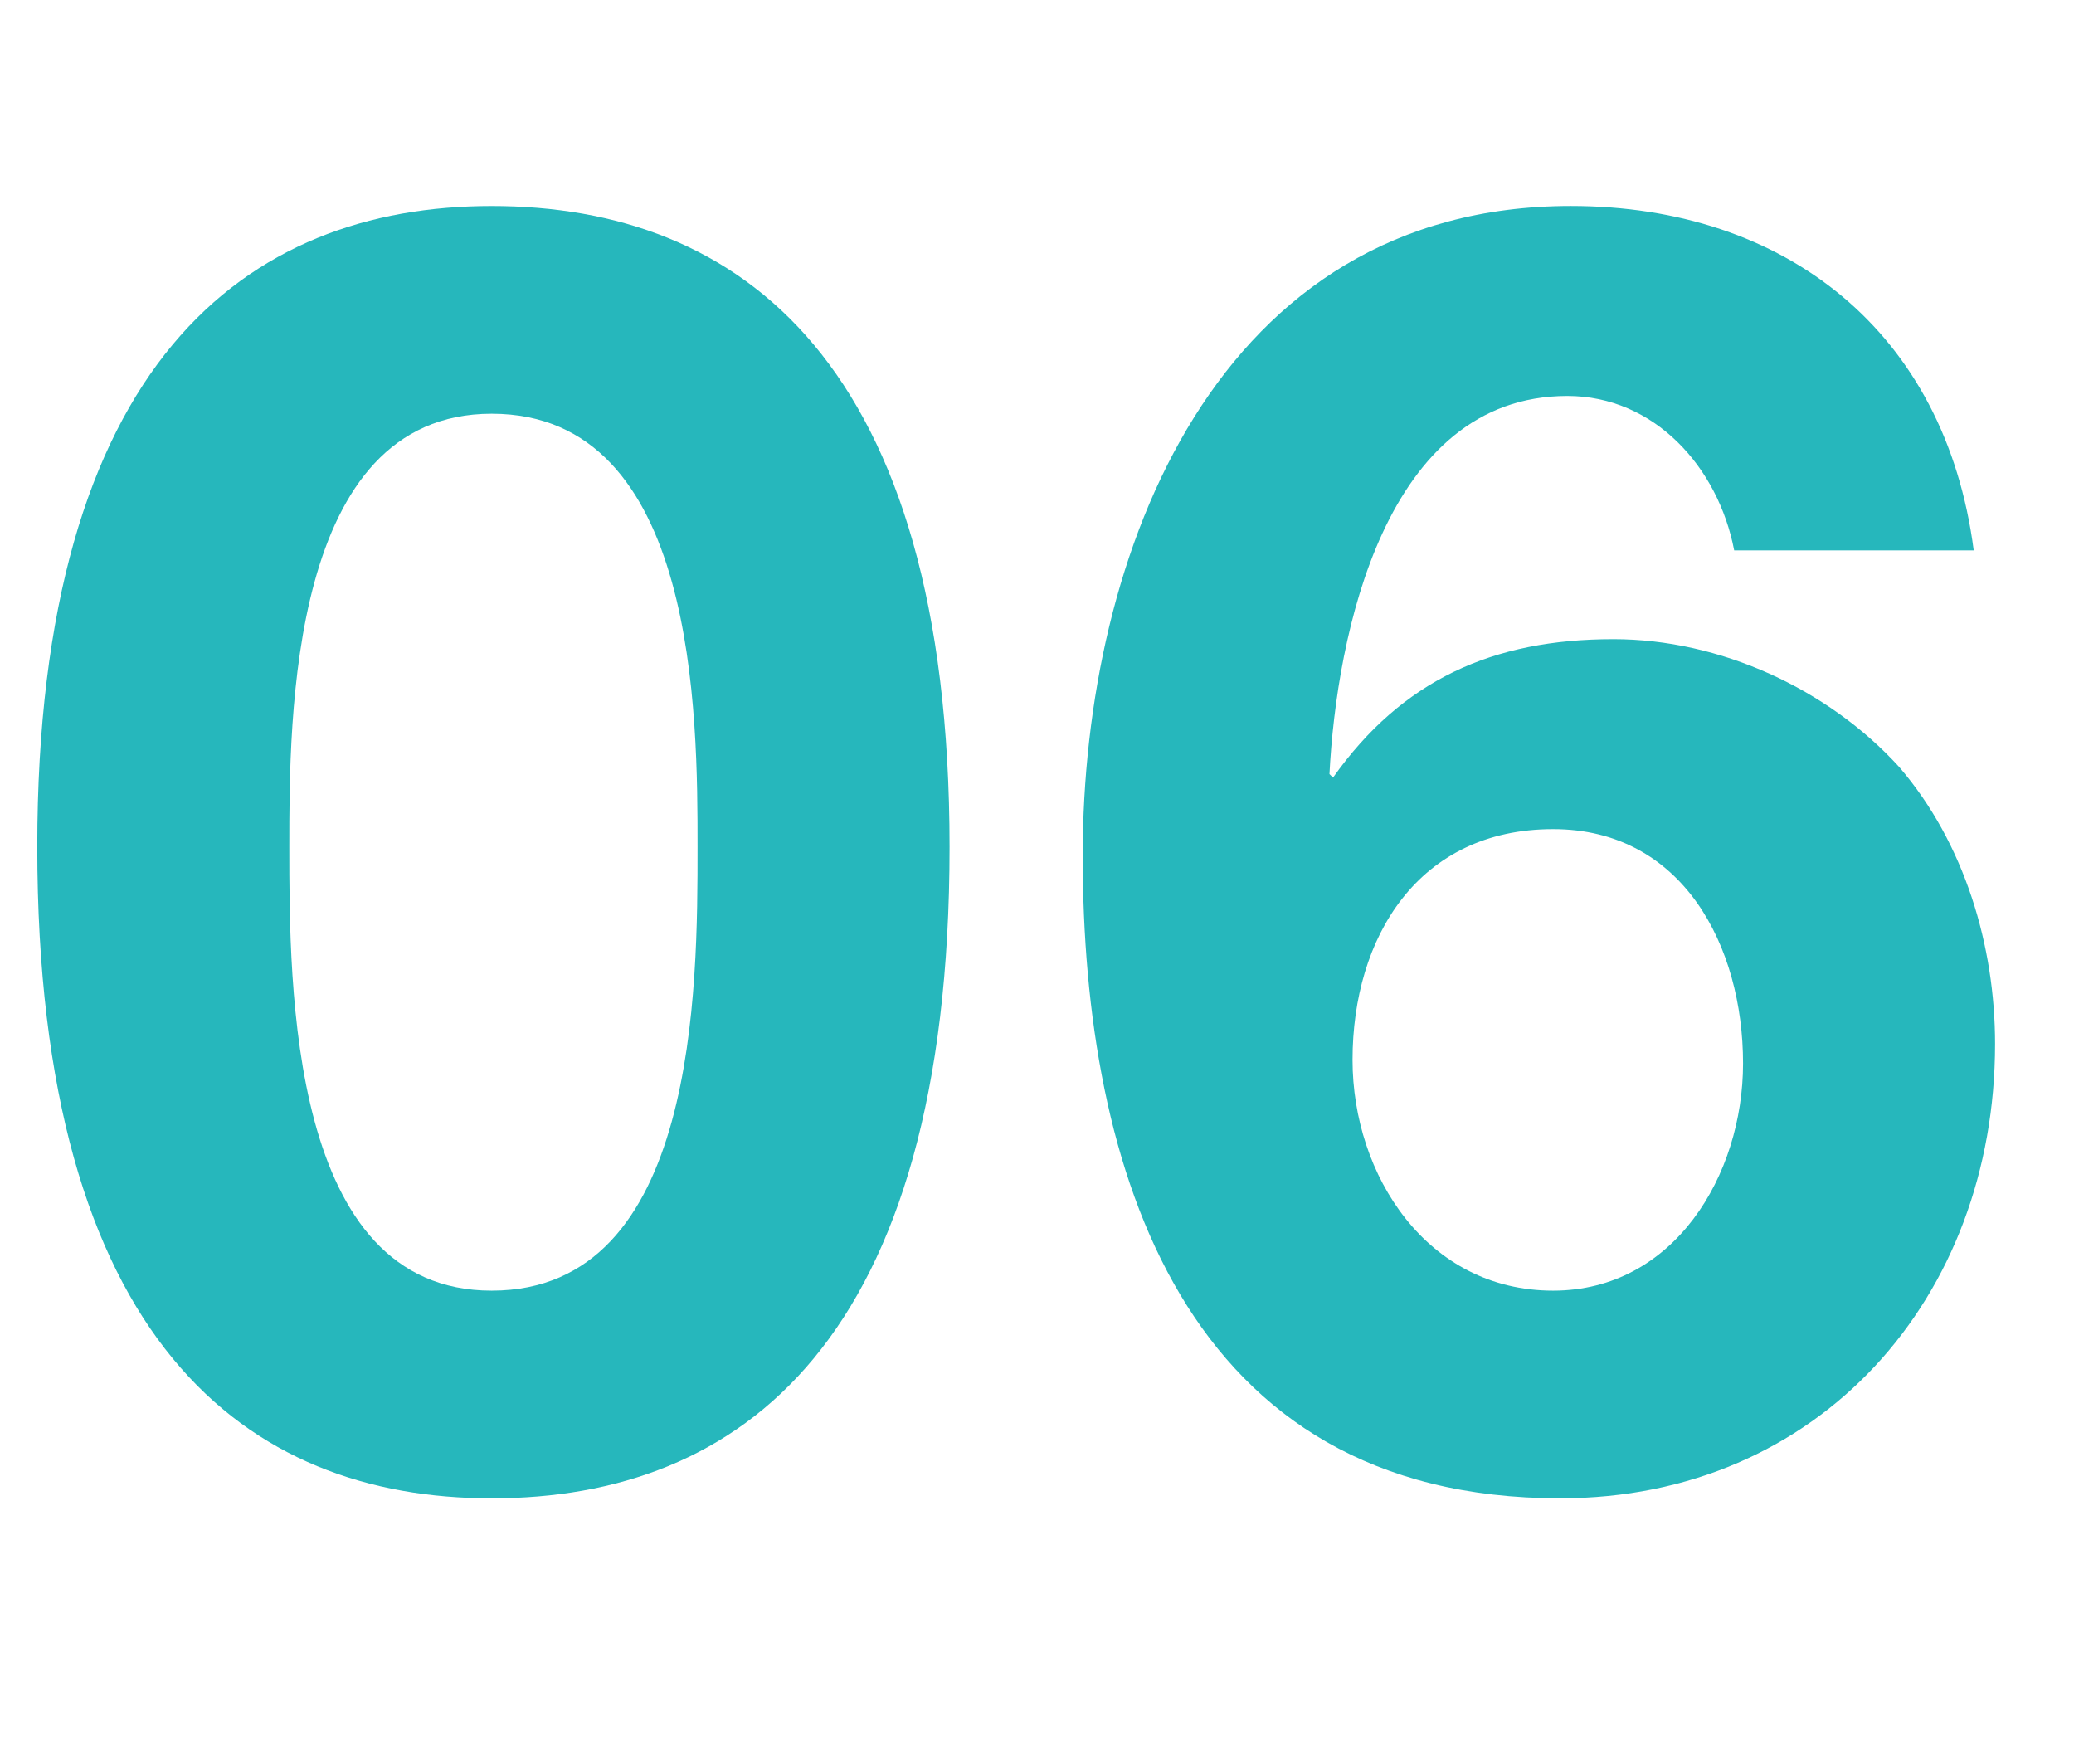
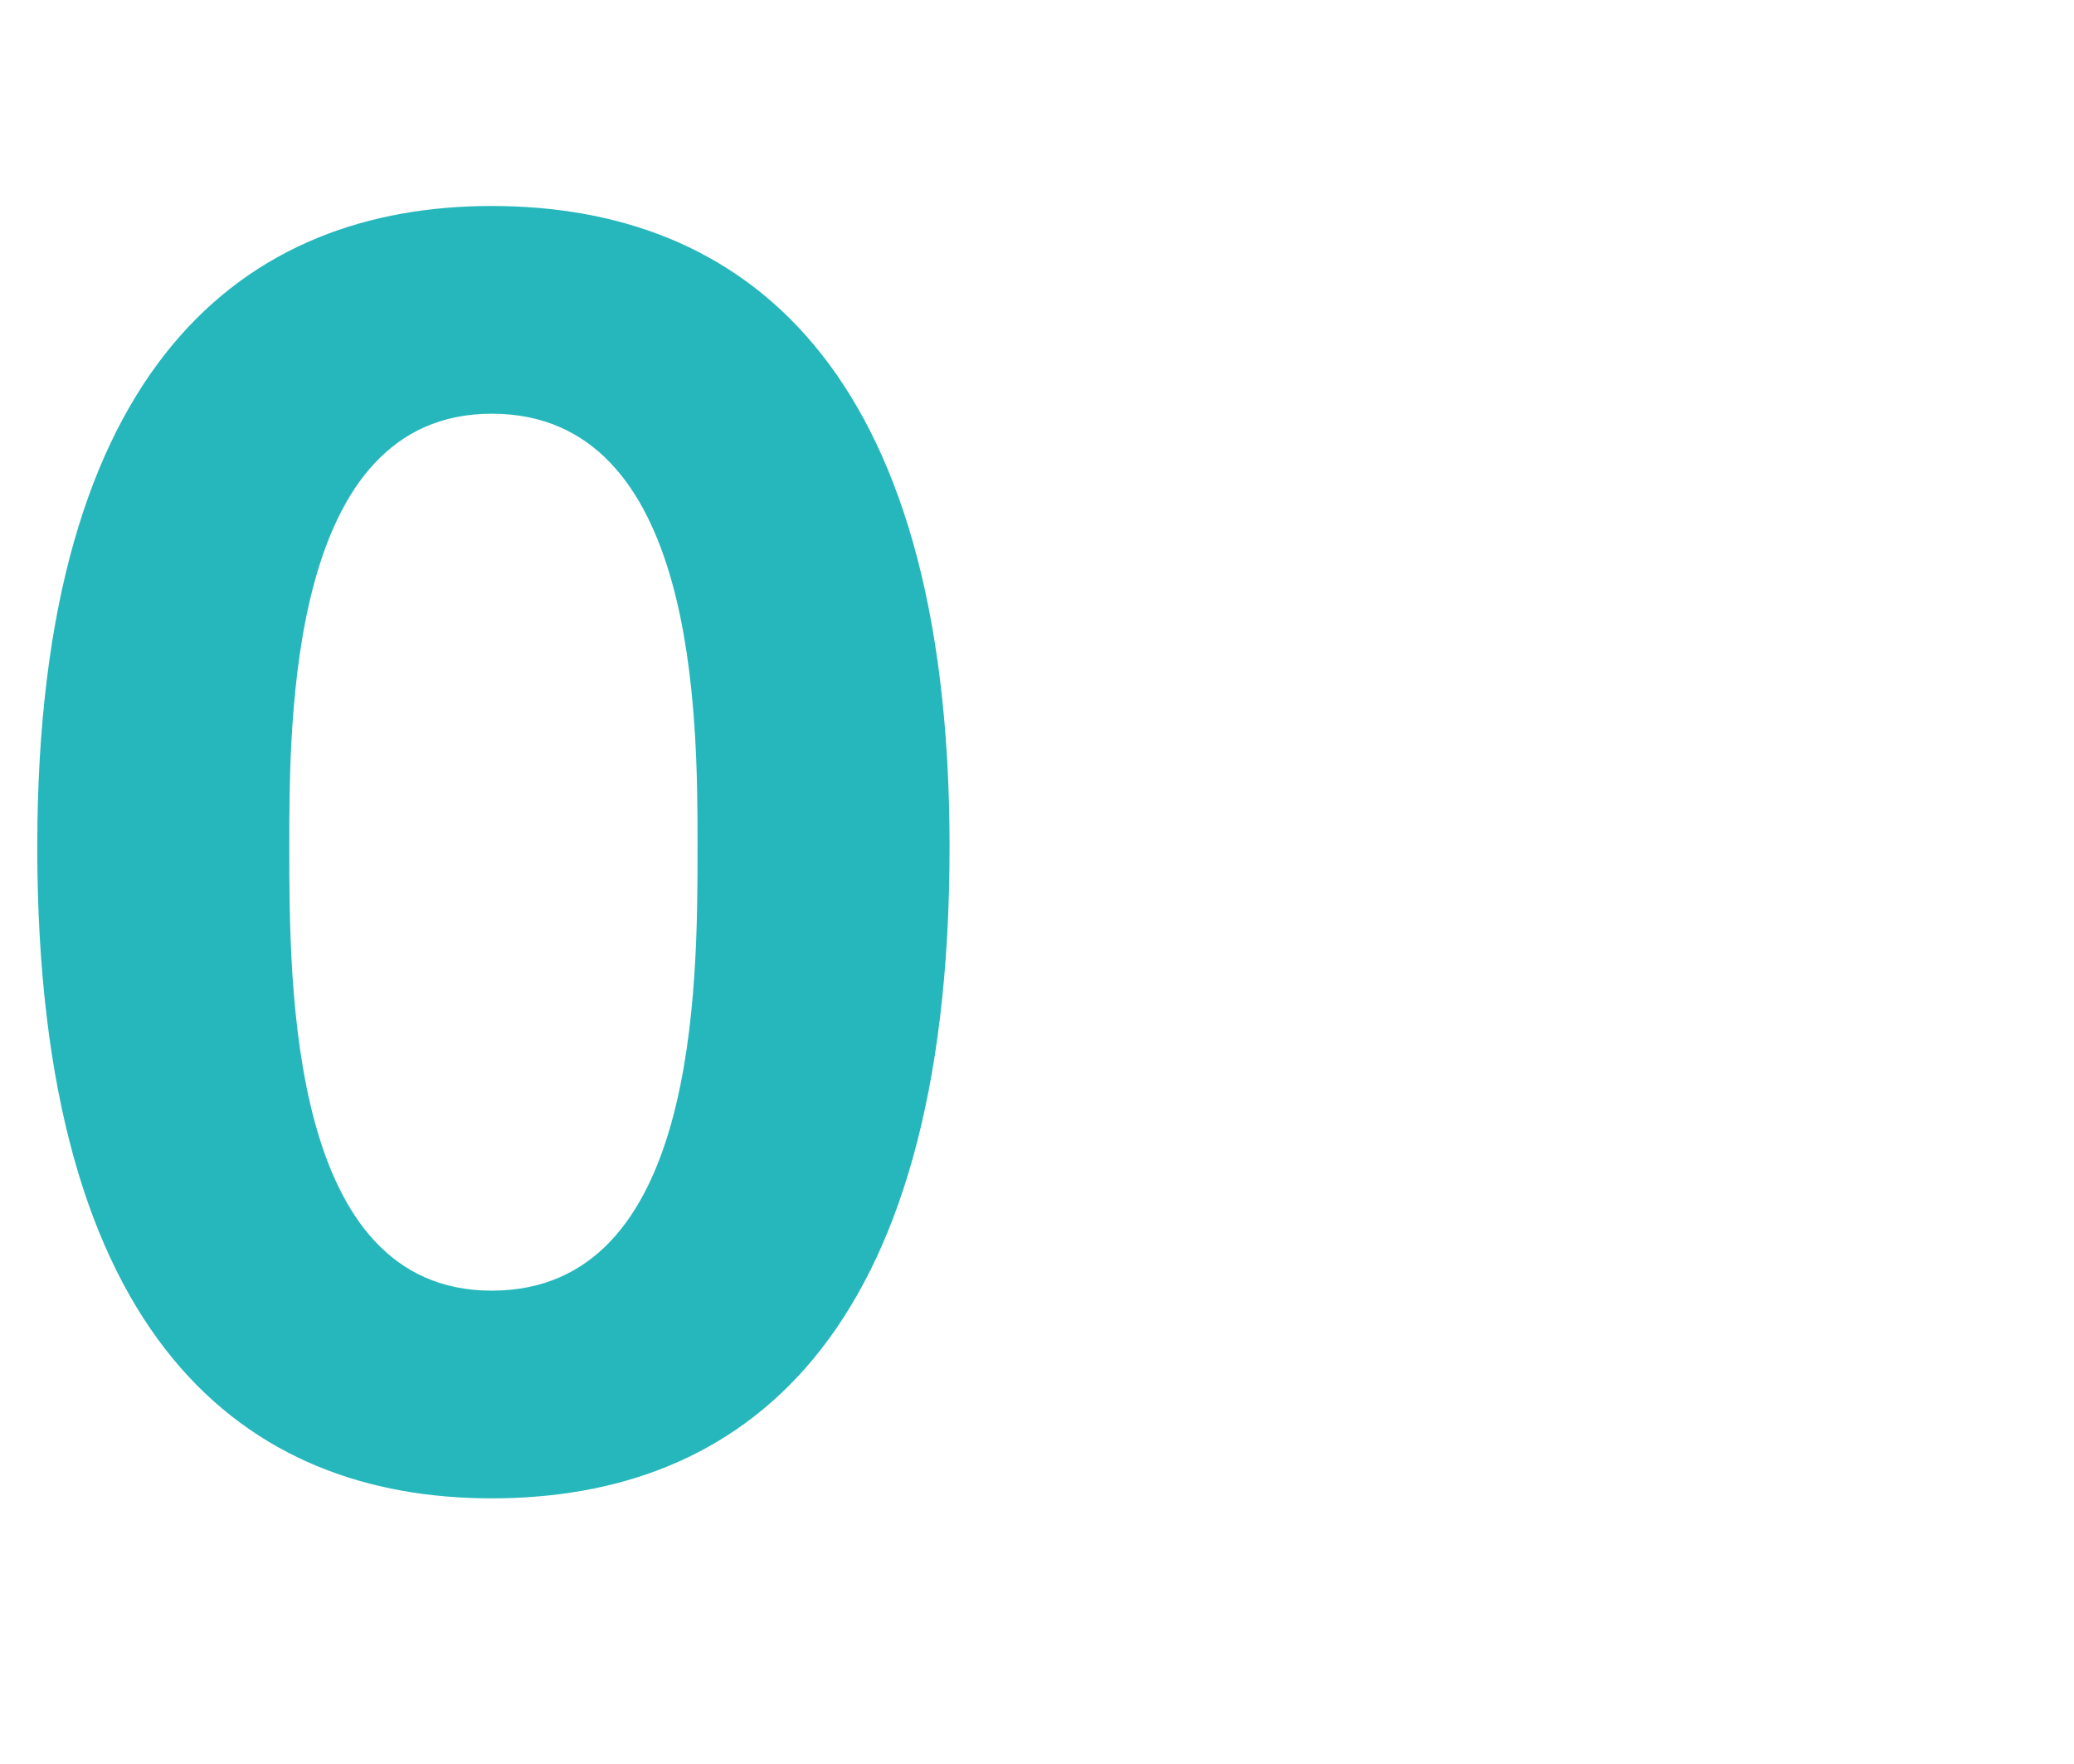
<svg xmlns="http://www.w3.org/2000/svg" version="1.1" id="レイヤー_1" x="0px" y="0px" width="69.554px" height="59.156px" viewBox="0 0 69.554 59.156" enable-background="new 0 0 69.554 59.156" xml:space="preserve">
  <g enable-background="new    ">
    <path fill="#26B7BC" d="M16.488,6.907c8.333,0,15.357,5.238,15.357,21.489c0,16.606-7.024,21.845-15.357,21.845   c-8.214,0-15.238-5.238-15.238-21.845C1.25,12.146,8.274,6.907,16.488,6.907z M16.488,43.277c6.905,0,6.905-10.18,6.905-14.881   c0-4.346,0-14.524-6.905-14.524c-6.786,0-6.786,10.179-6.786,14.524C9.703,33.1,9.703,43.277,16.488,43.277z" />
-     <path fill="#26B7BC" d="M58.158,18.455c-0.537-2.797-2.68-5.179-5.596-5.179c-6.131,0-7.738,8.036-7.977,12.679l0.119,0.119   c2.32-3.273,5.356-4.643,9.403-4.643c3.572,0,7.203,1.667,9.584,4.286c2.202,2.56,3.216,6.012,3.216,9.285   c0,8.514-5.895,15.238-14.584,15.238c-12.619,0-16.013-11.012-16.013-21.548c0-10.179,4.522-21.786,16.369-21.786   c7.202,0,12.559,4.227,13.512,11.548L58.158,18.455L58.158,18.455z M45.359,35.539c0,3.869,2.5,7.738,6.727,7.738   c4.049,0,6.369-3.869,6.369-7.619c0-3.93-2.022-7.857-6.369-7.857C47.562,27.801,45.359,31.432,45.359,35.539z" />
  </g>
</svg>